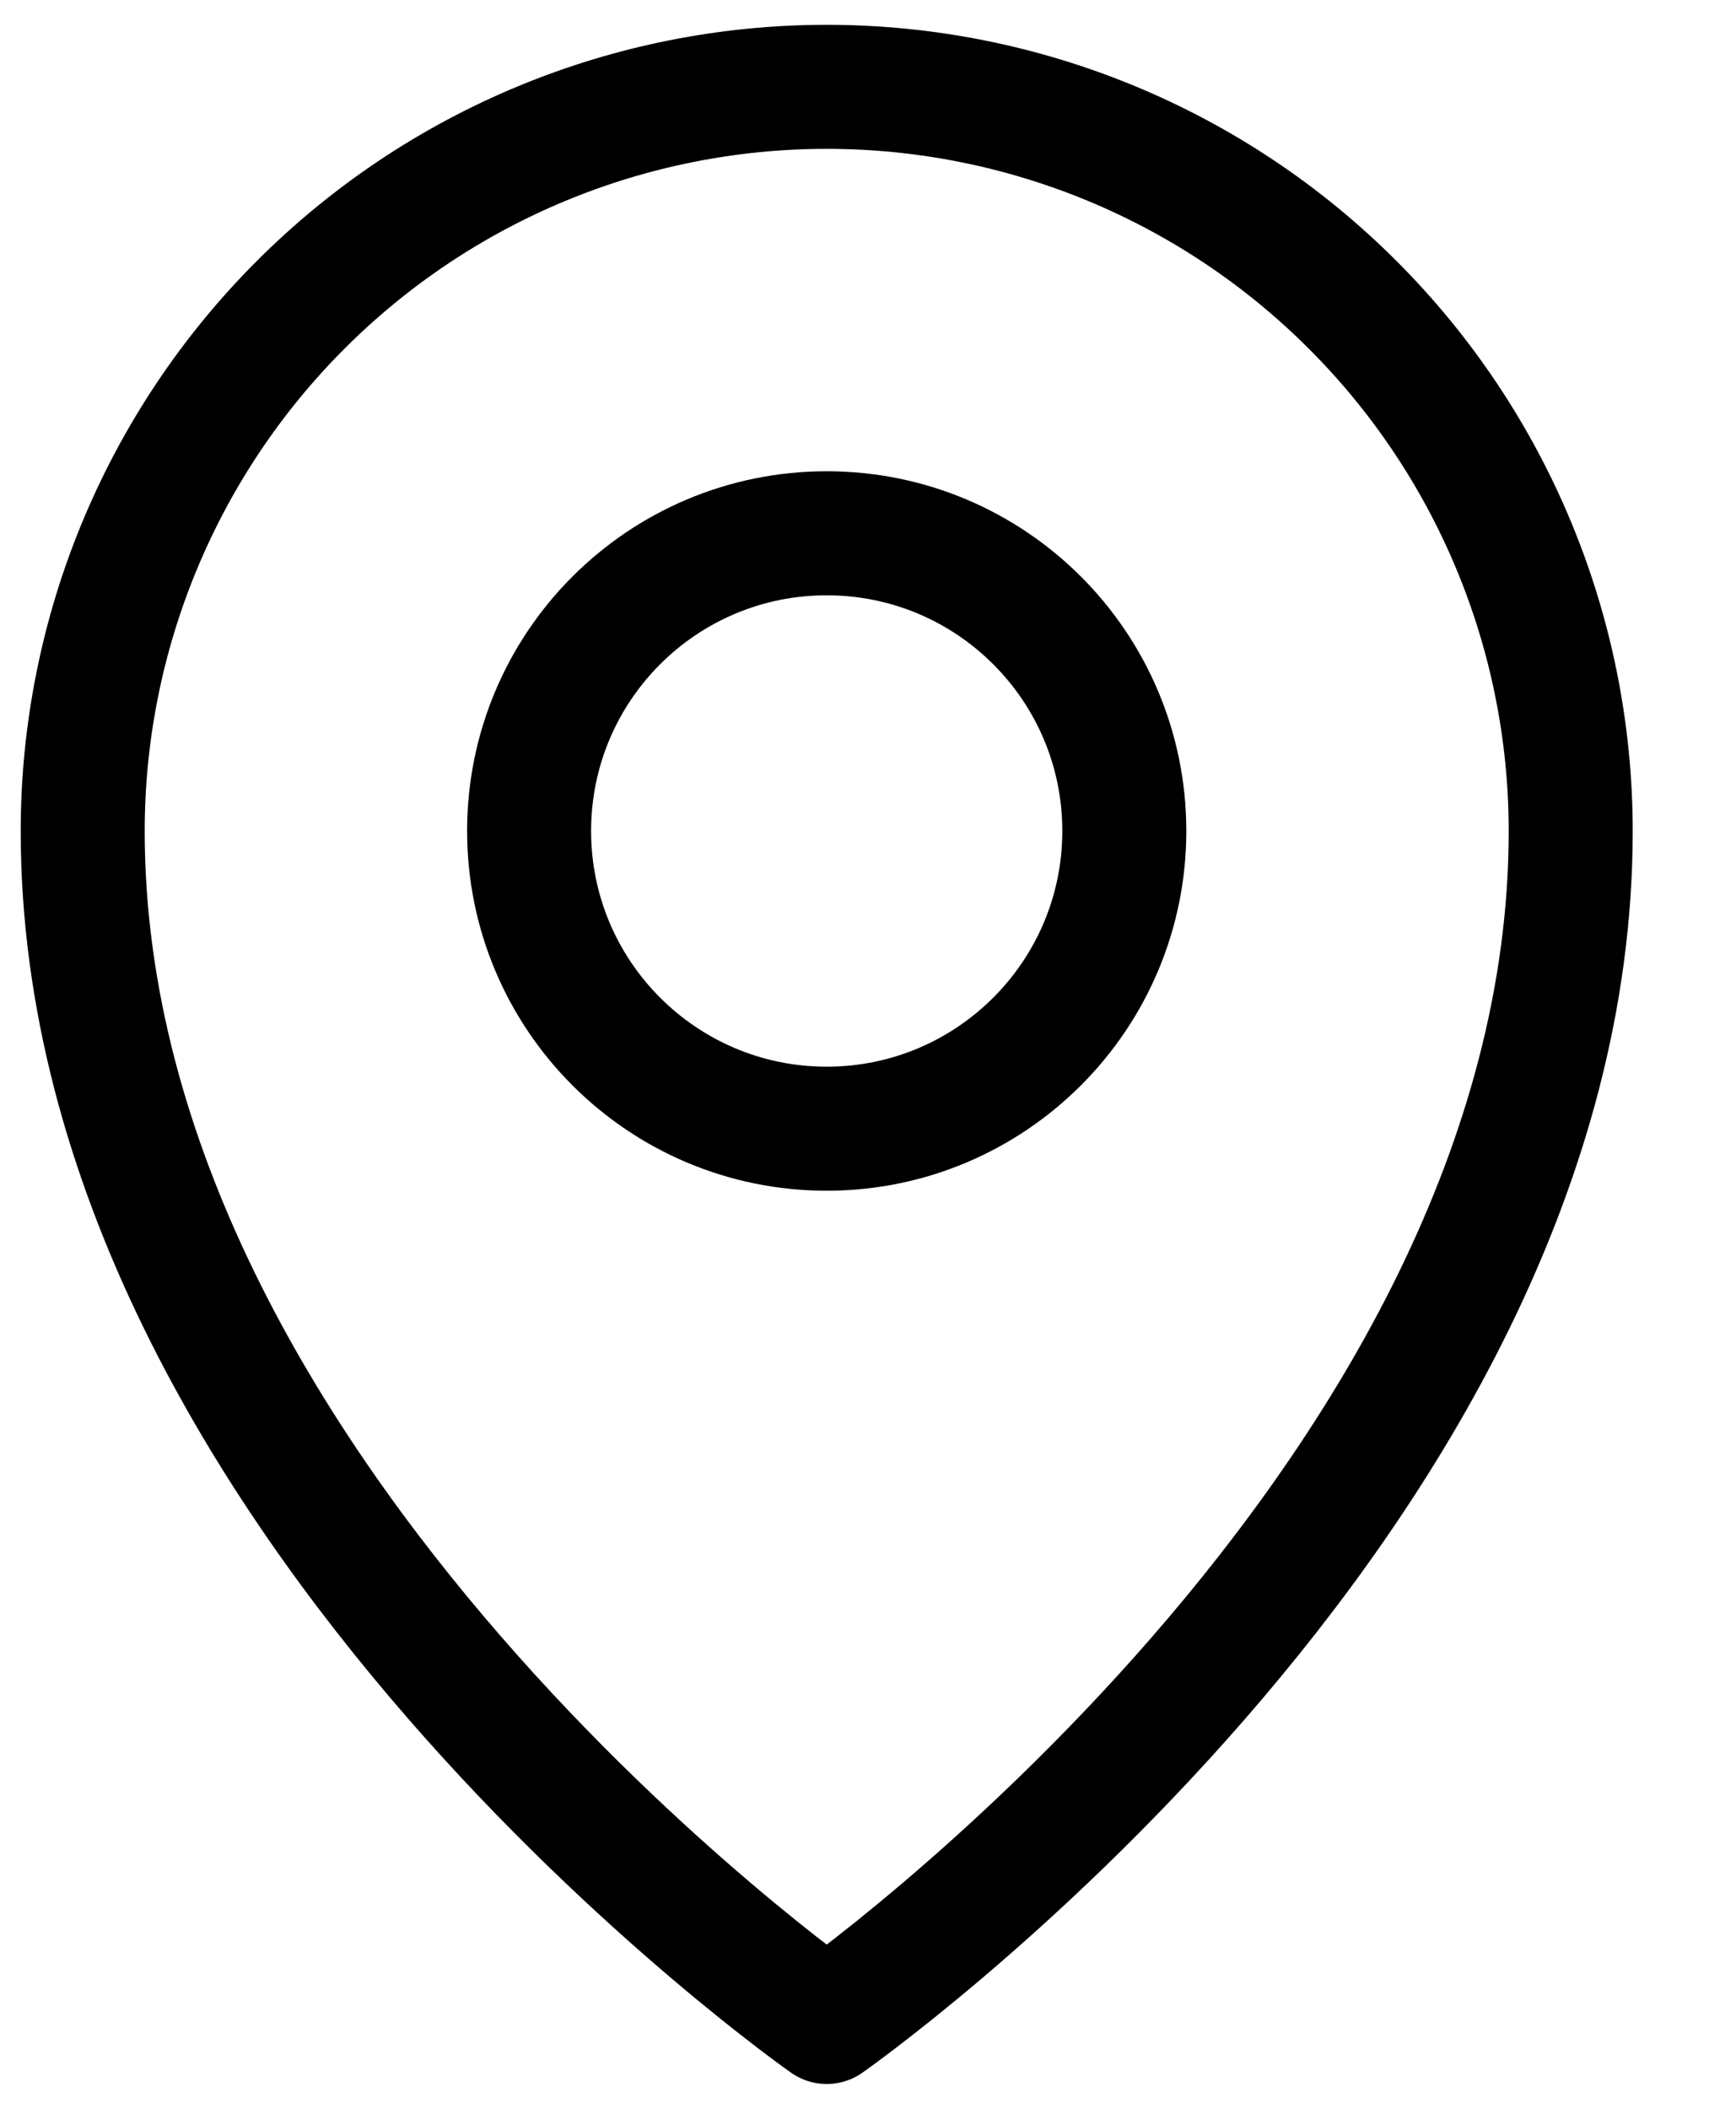
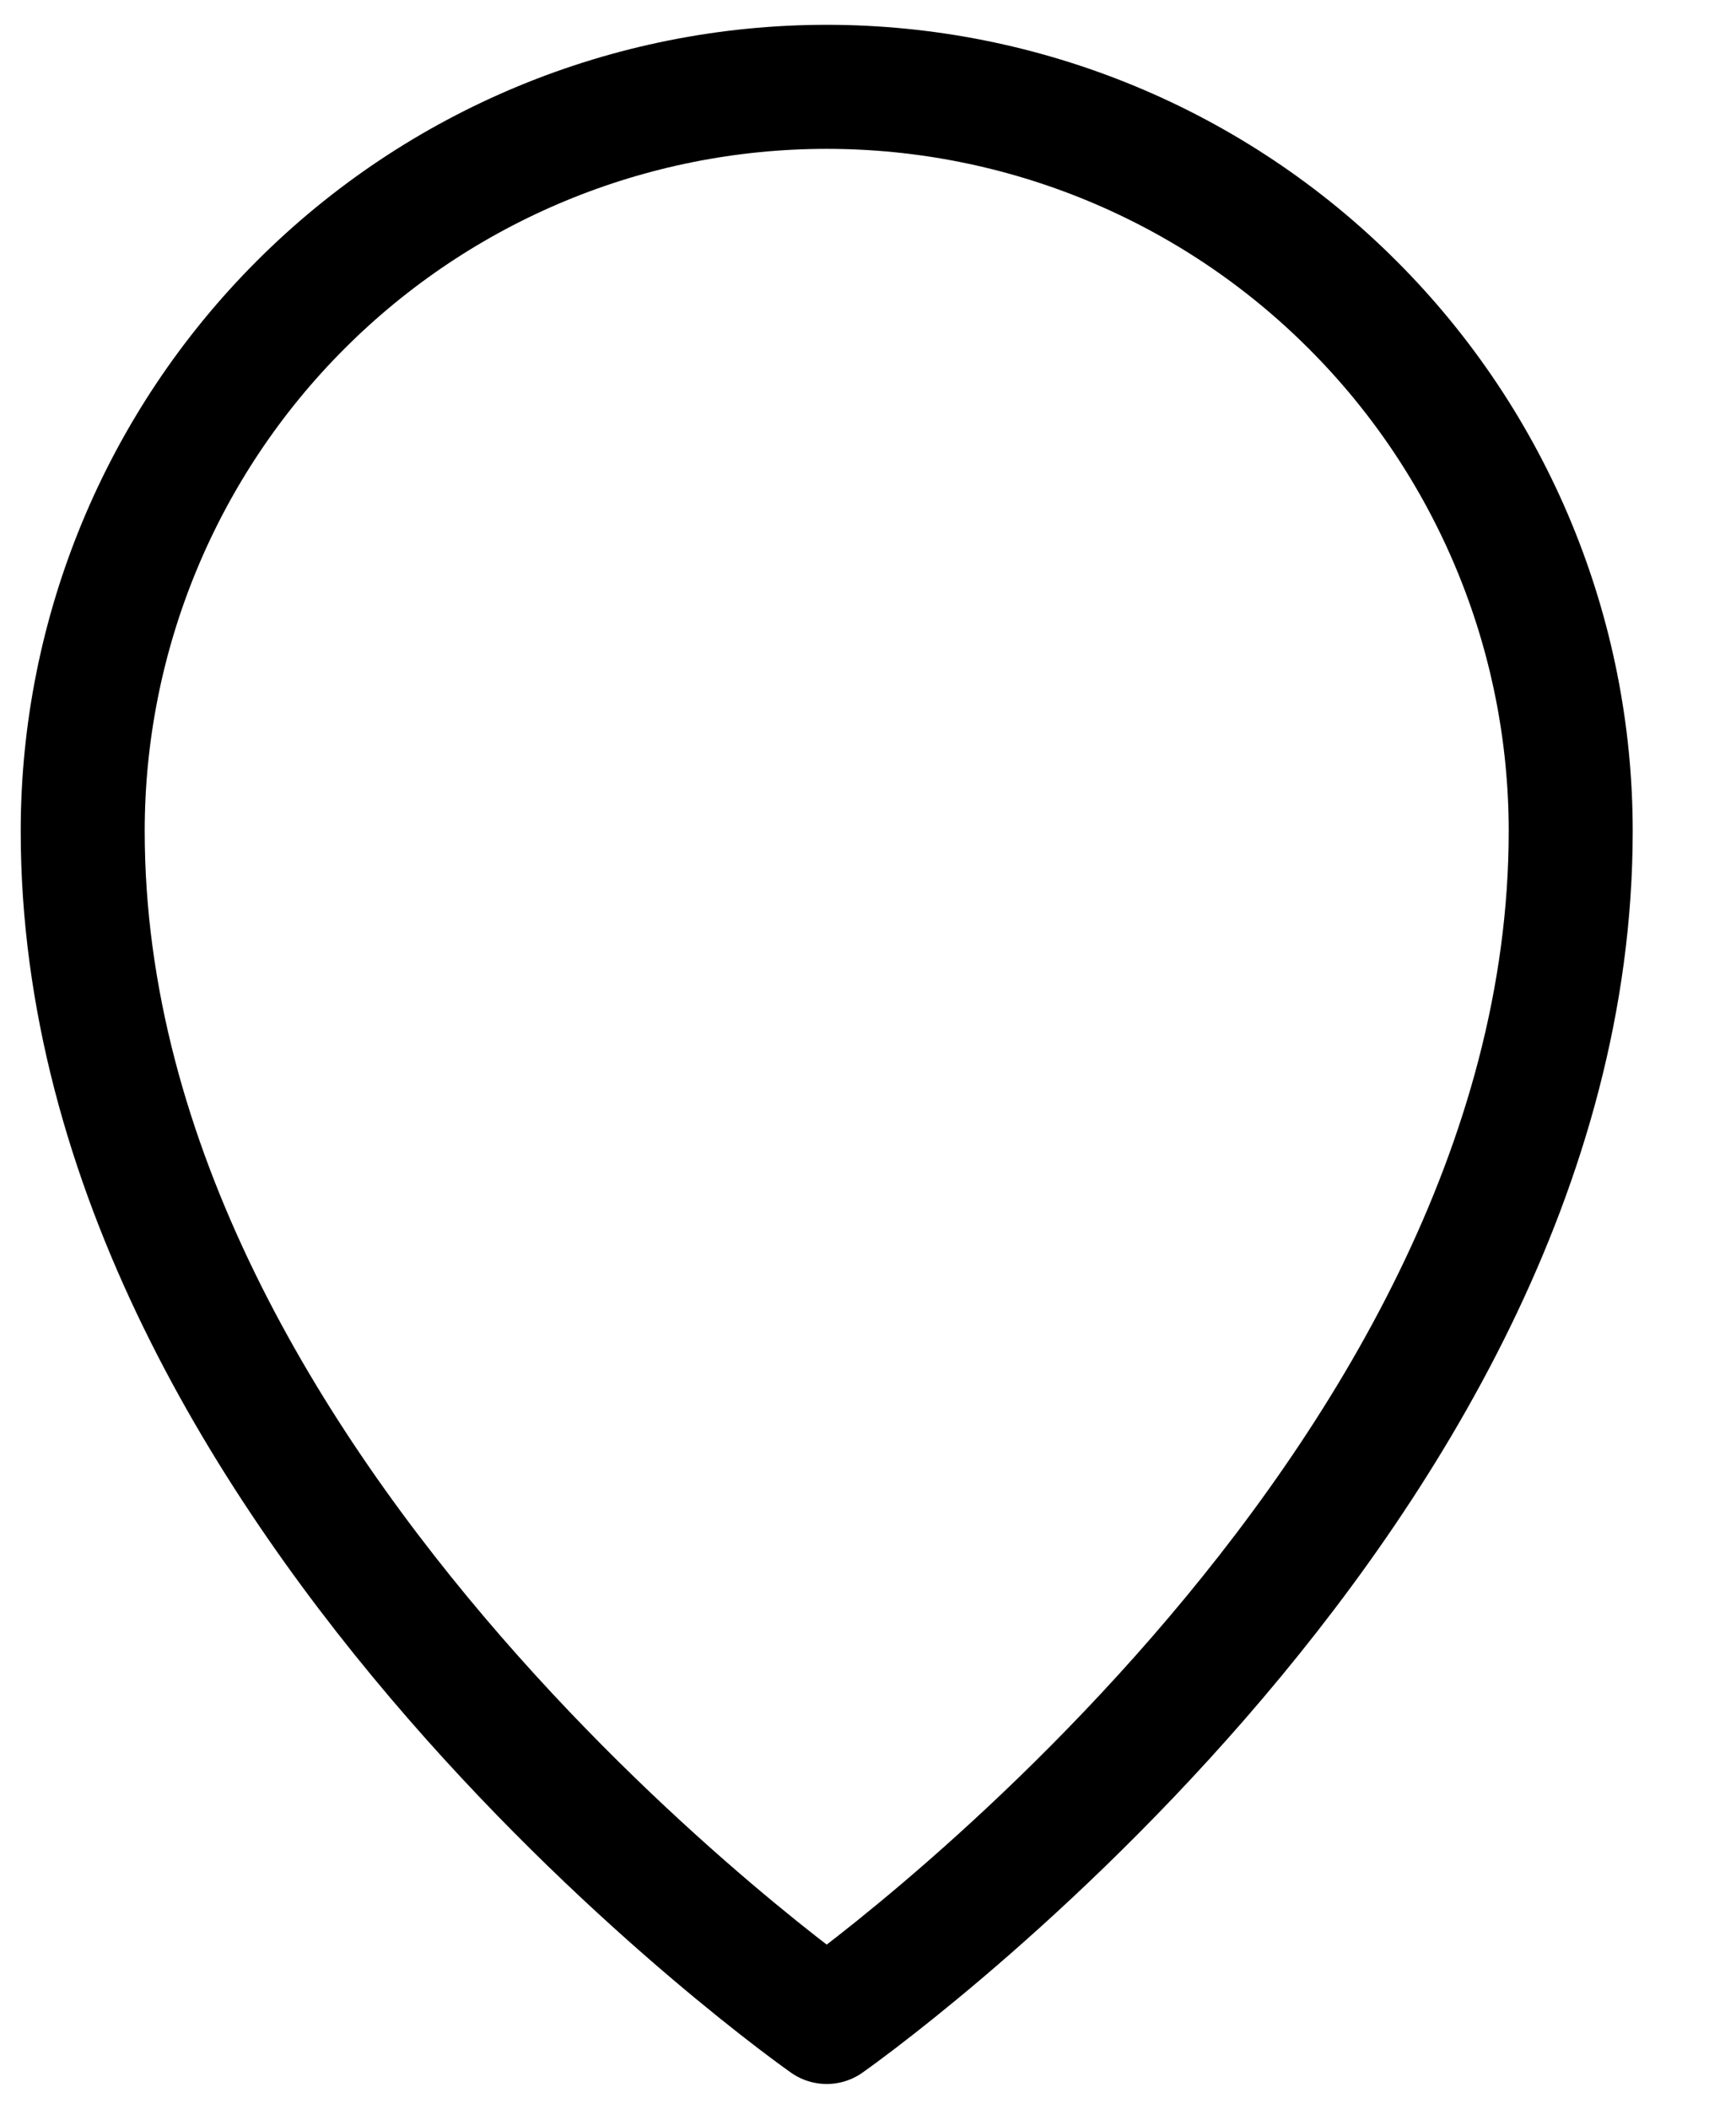
<svg xmlns="http://www.w3.org/2000/svg" width="100%" height="100%" viewBox="0 0 14 17" fill="none" preserveAspectRatio="xMidYMid meet" aria-hidden="true" role="img">
-   <path d="M6.667 9.099C7.992 9.099 9.067 8.024 9.067 6.699C9.067 5.373 7.992 4.299 6.667 4.299C5.341 4.299 4.267 5.373 4.267 6.699C4.267 8.024 5.341 9.099 6.667 9.099Z" stroke="currentColor" stroke-linecap="round" stroke-linejoin="round" />
  <path d="M12.667 6.7C12.667 12.1 6.667 16.3 6.667 16.3C6.667 16.3 0.667 12.1 0.667 6.7C0.667 5.109 1.299 3.583 2.424 2.458C3.549 1.332 5.075 0.7 6.667 0.7C8.258 0.7 9.784 1.332 10.909 2.458C12.035 3.583 12.667 5.109 12.667 6.7Z" stroke="currentColor" stroke-linecap="round" stroke-linejoin="round" />
</svg>